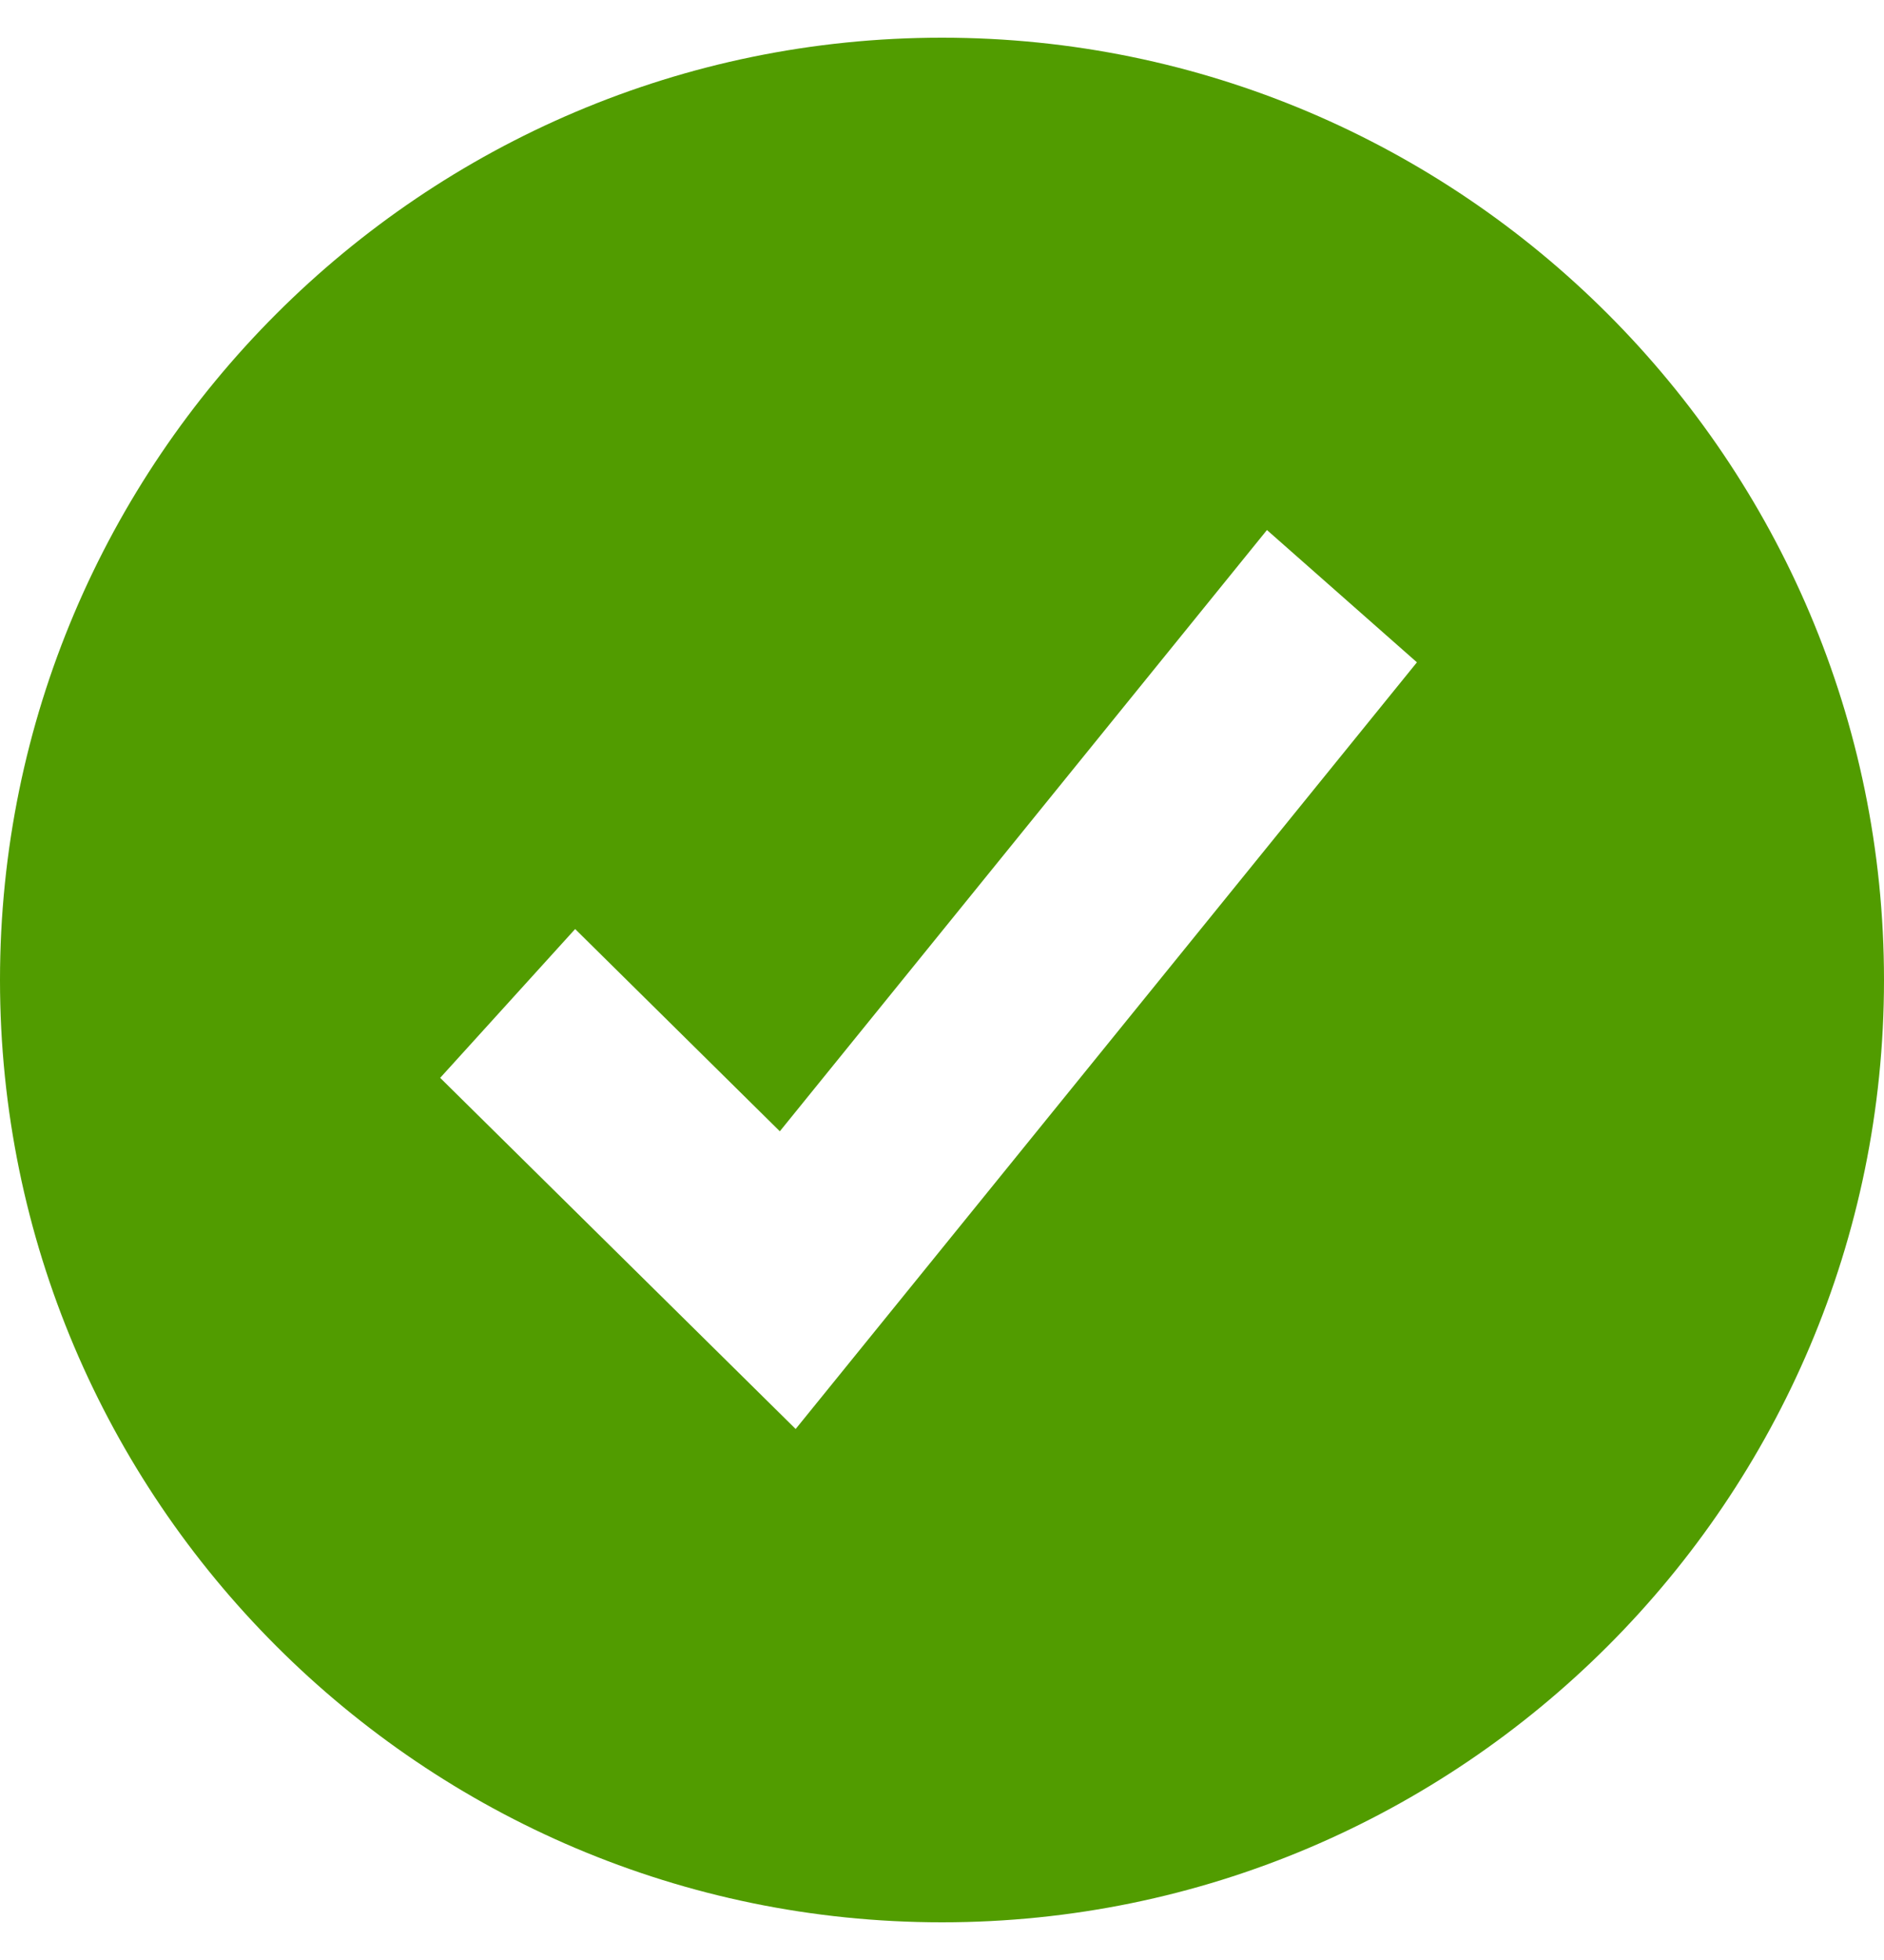
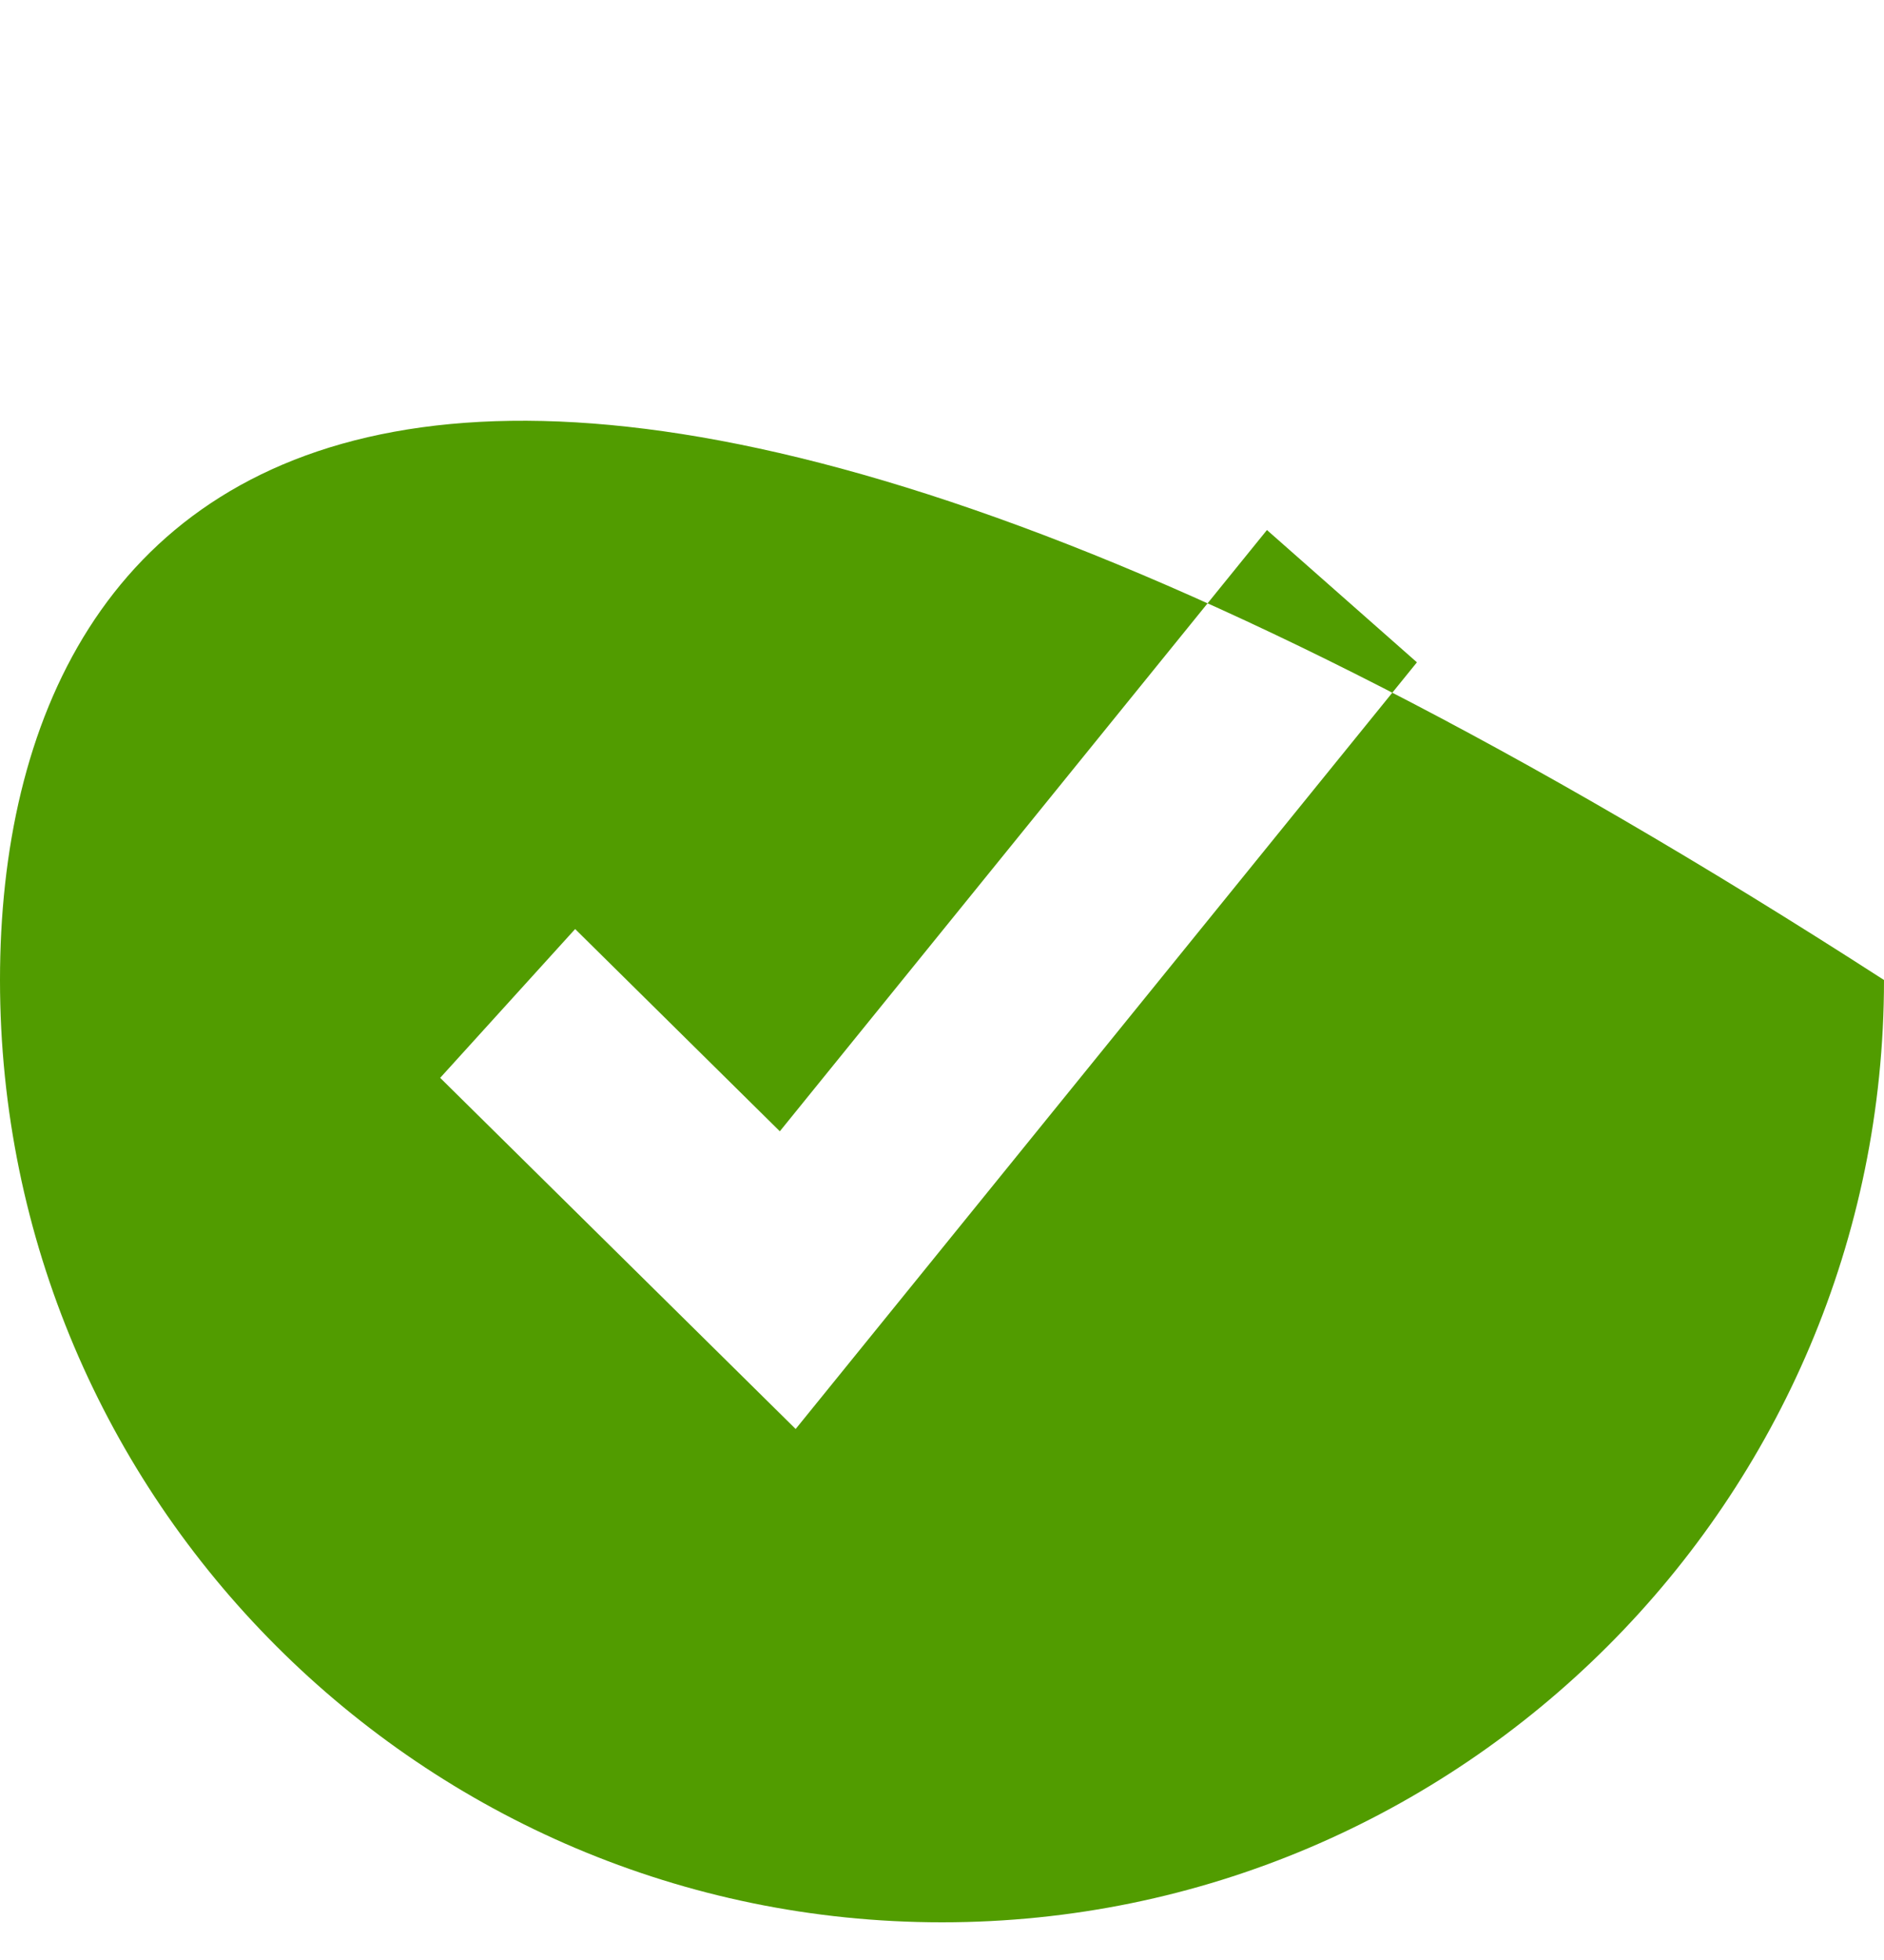
<svg xmlns="http://www.w3.org/2000/svg" width="25" height="26" viewBox="0 0 25 26" fill="none">
-   <path d="M12.5 25.5C19.393 25.5 25 19.893 25 13C25 6.107 19.393 0.5 12.5 0.5C5.607 0.5 0 6.107 0 13C0 19.893 5.607 25.5 12.5 25.5ZM7.632 12.324L10.348 15.007L16.812 7.031L18.802 8.786L10.558 18.956L5.841 14.298L7.632 12.324Z" fill="#519C00" />
+   <path d="M12.5 25.5C19.393 25.5 25 19.893 25 13C5.607 0.5 0 6.107 0 13C0 19.893 5.607 25.5 12.5 25.5ZM7.632 12.324L10.348 15.007L16.812 7.031L18.802 8.786L10.558 18.956L5.841 14.298L7.632 12.324Z" fill="#519C00" />
</svg>